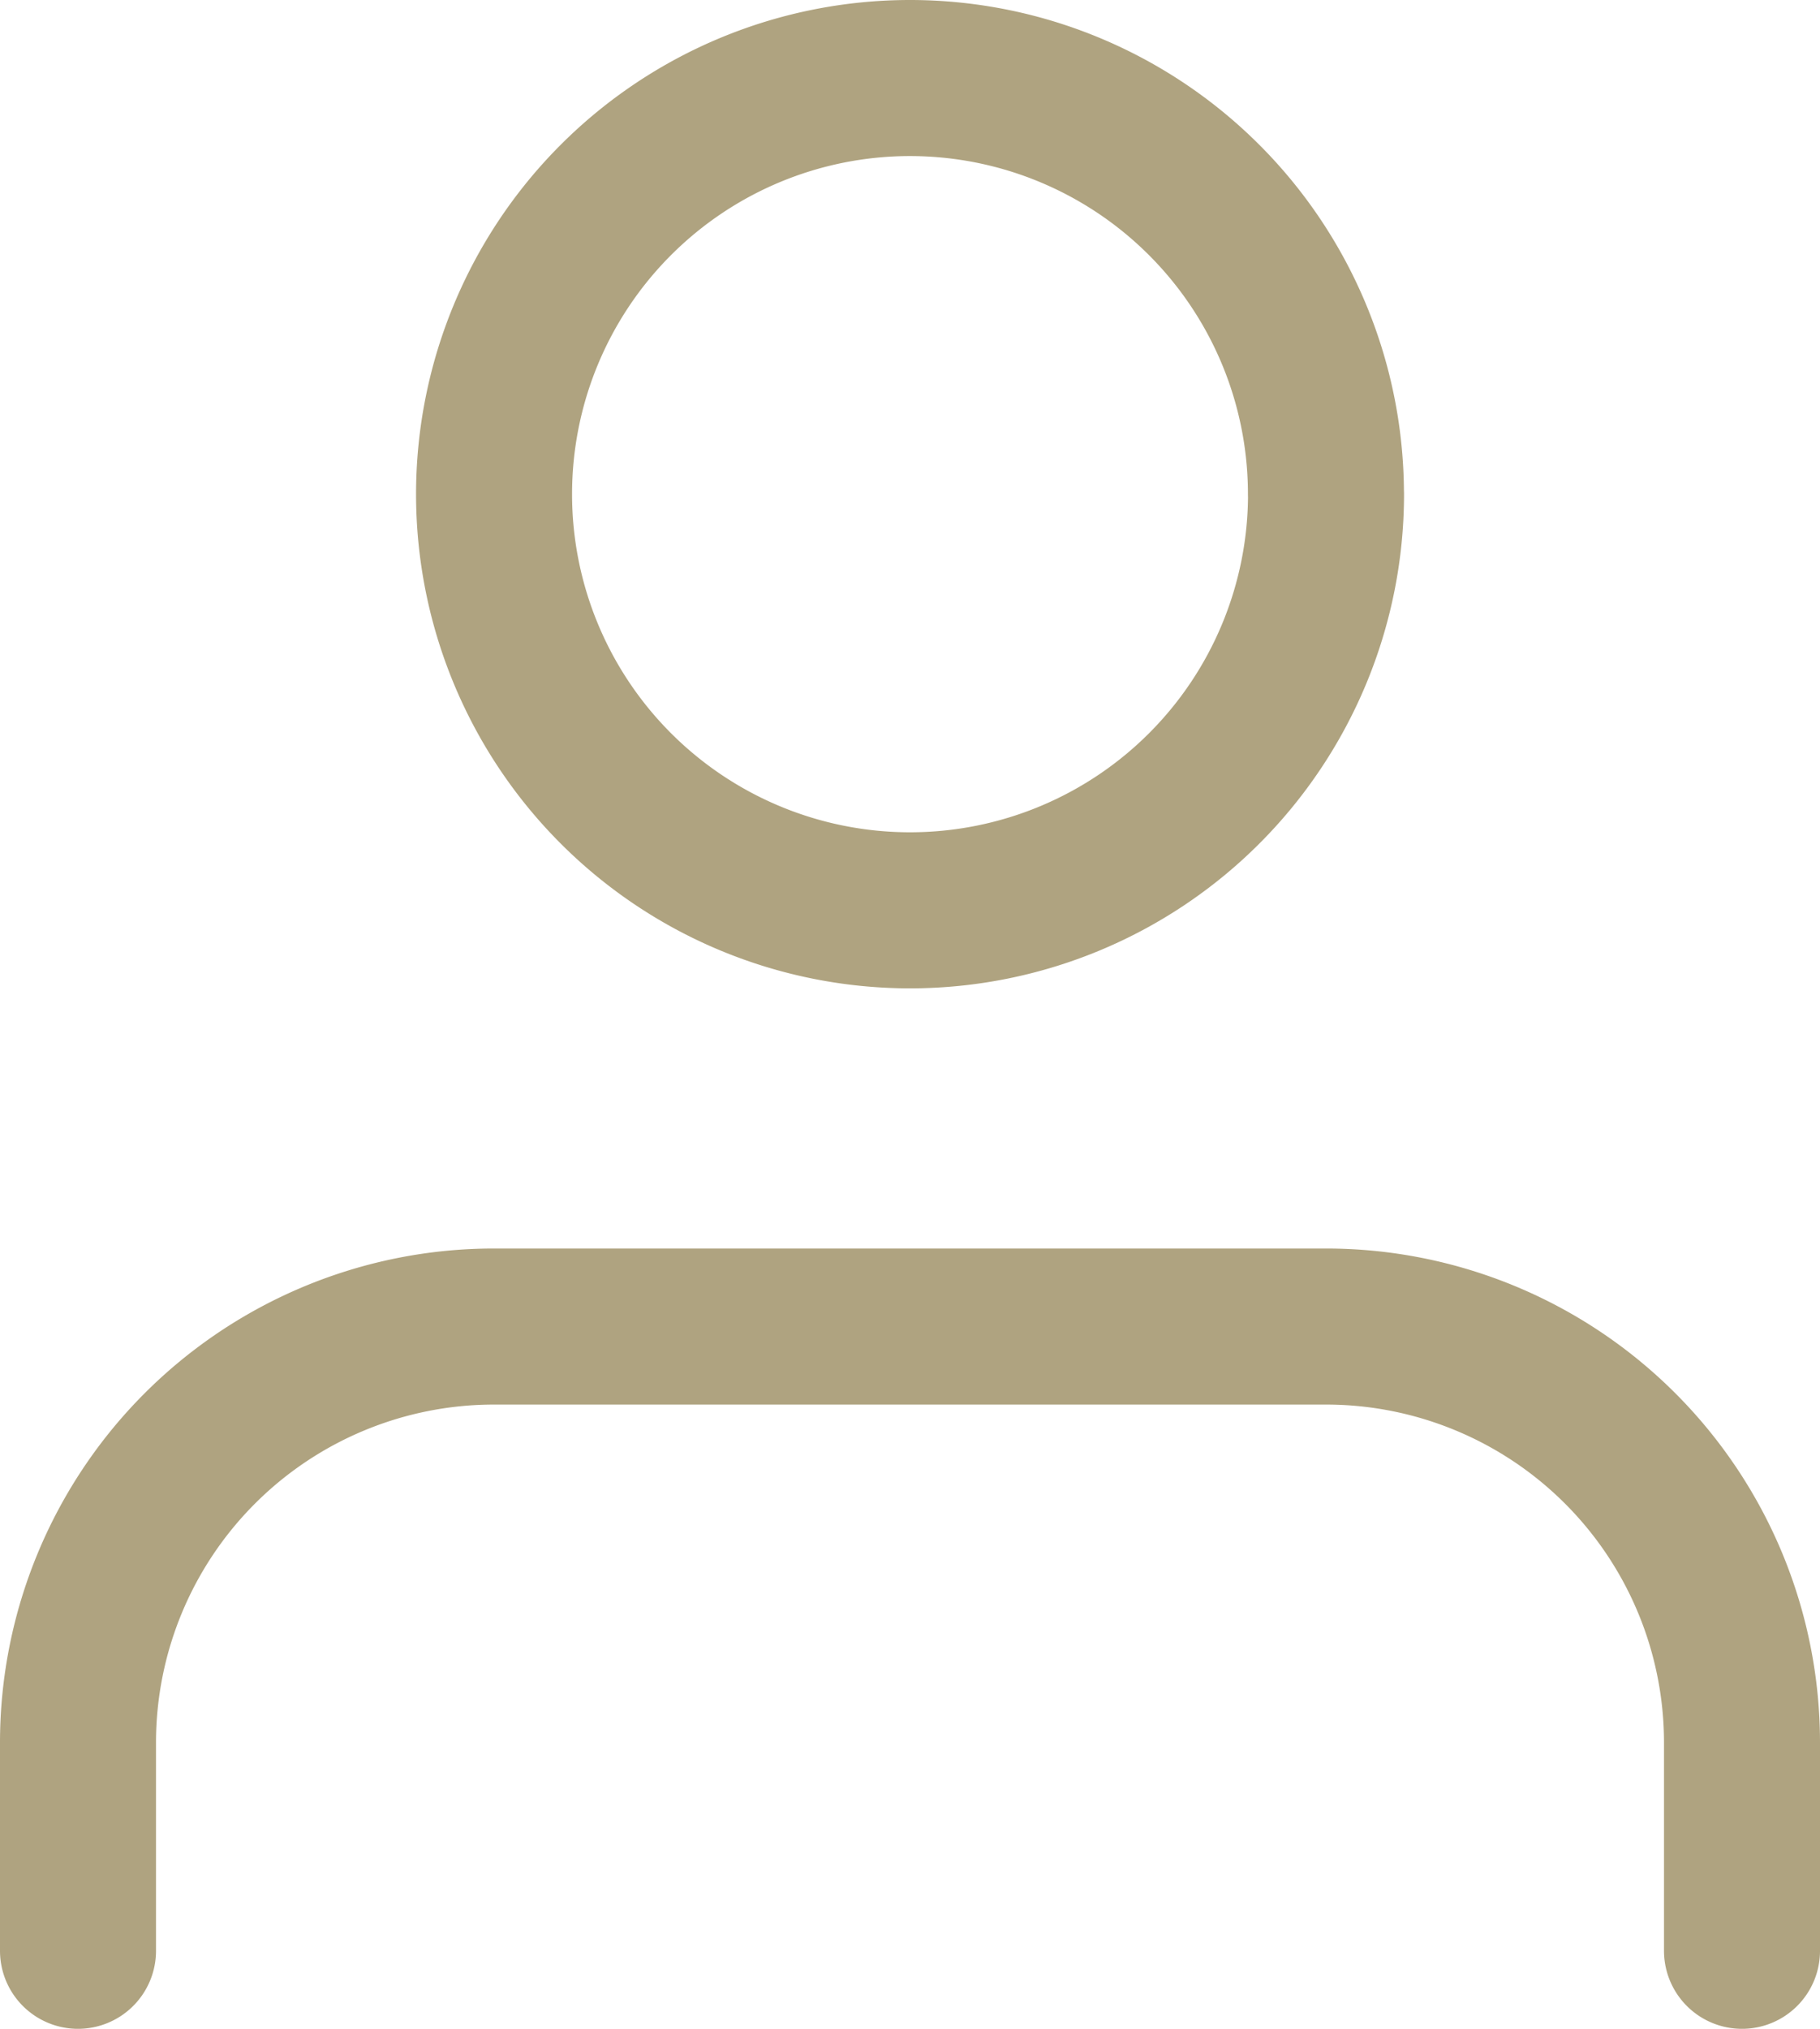
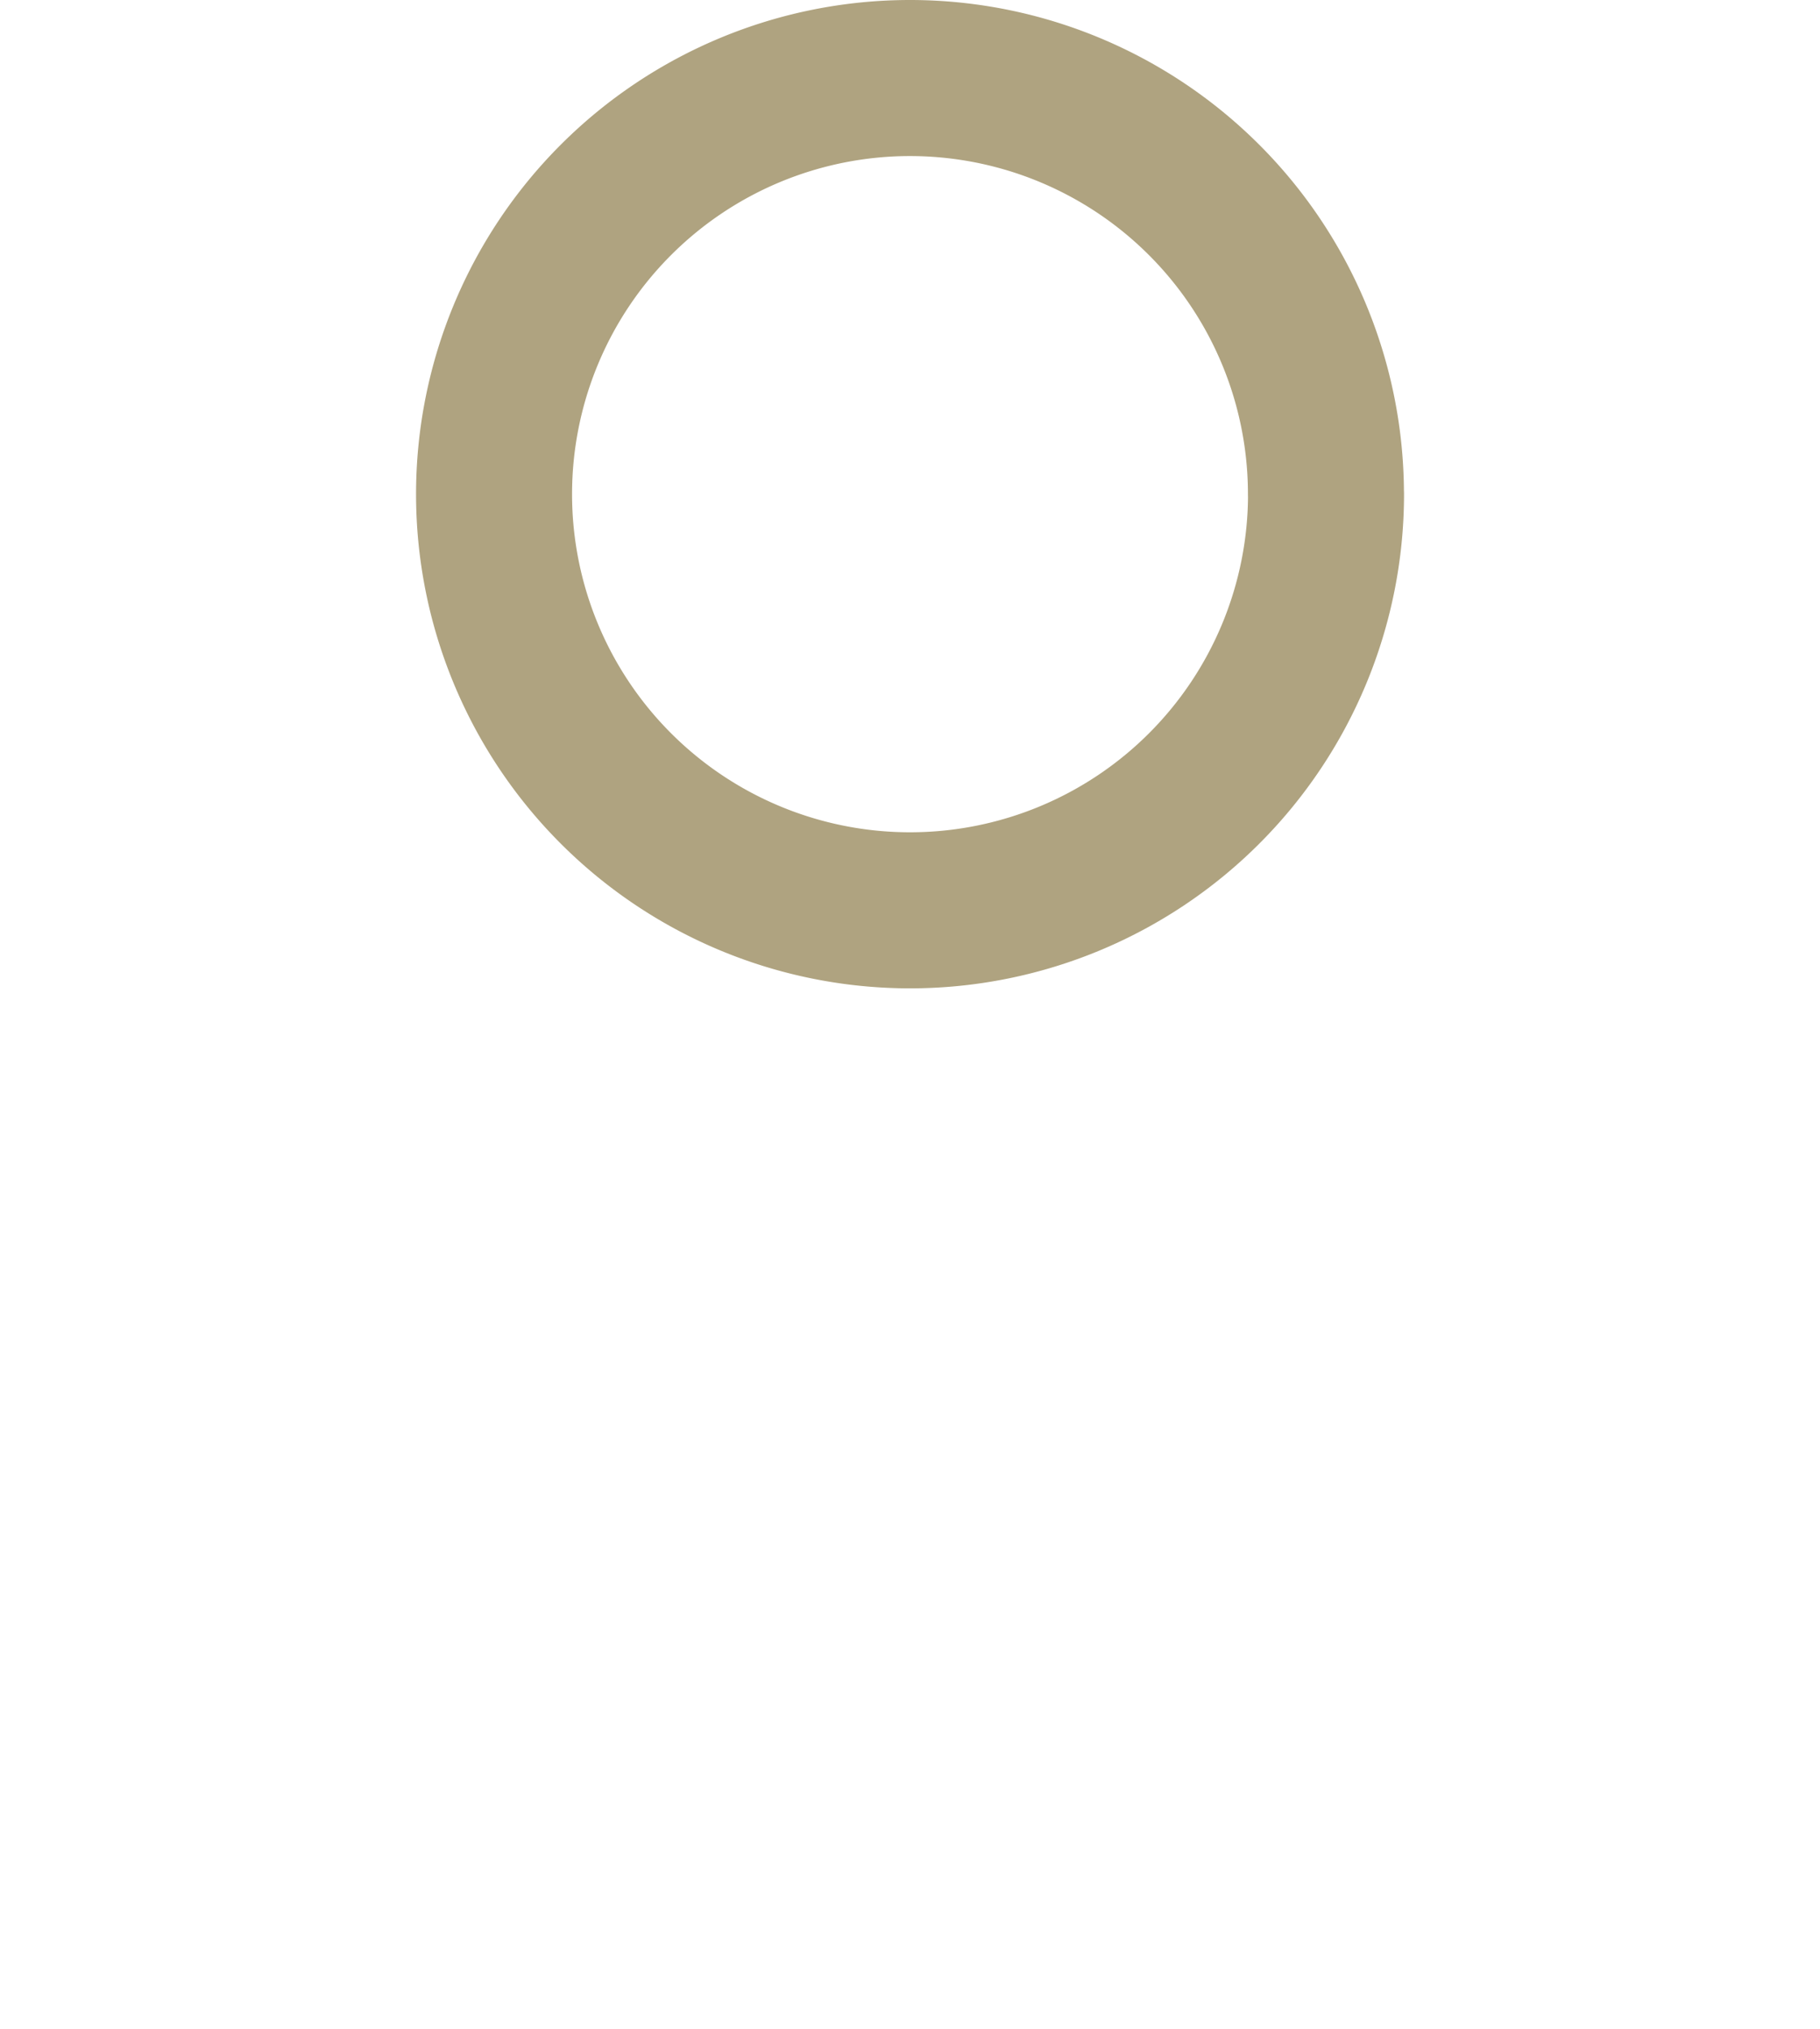
<svg xmlns="http://www.w3.org/2000/svg" width="23.333" height="26" viewBox="0 0 23.333 26">
  <g id="Groupe_23303" data-name="Groupe 23303" transform="translate(-844.205 -565)">
    <g id="Icon_feather-user" data-name="Icon feather-user" transform="translate(839.205 561.5)">
-       <path id="Tracé_24364" data-name="Tracé 24364" d="M27.333,30.5V27.833A5.333,5.333,0,0,0,22,22.5H11.333A5.333,5.333,0,0,0,6,27.833V30.5" transform="translate(0 -2)" fill="none" stroke="#afa380" stroke-linecap="round" stroke-linejoin="round" stroke-width="2" />
-       <path id="Tracé_24365" data-name="Tracé 24365" d="M22.667,9.833A5.333,5.333,0,1,1,17.333,4.5a5.333,5.333,0,0,1,5.333,5.333Z" transform="translate(-0.667)" fill="none" stroke="#afa380" stroke-linecap="round" stroke-linejoin="round" stroke-width="2" />
+       <path id="Tracé_24365" data-name="Tracé 24365" d="M22.667,9.833A5.333,5.333,0,1,1,17.333,4.5a5.333,5.333,0,0,1,5.333,5.333" transform="translate(-0.667)" fill="none" stroke="#afa380" stroke-linecap="round" stroke-linejoin="round" stroke-width="2" />
    </g>
  </g>
</svg>